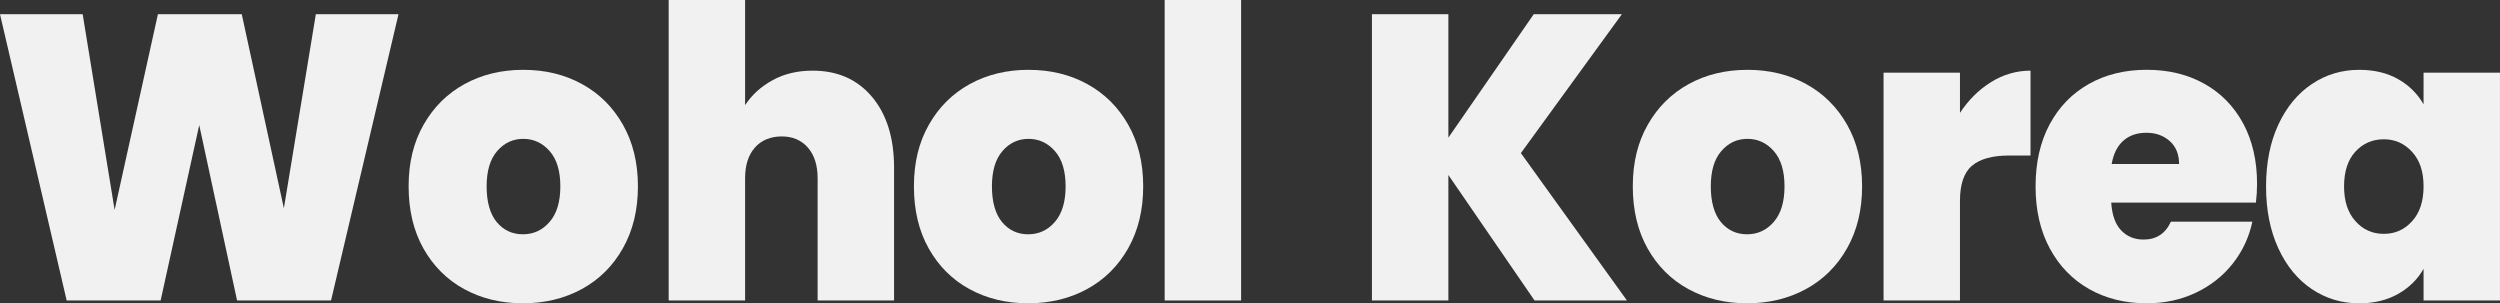
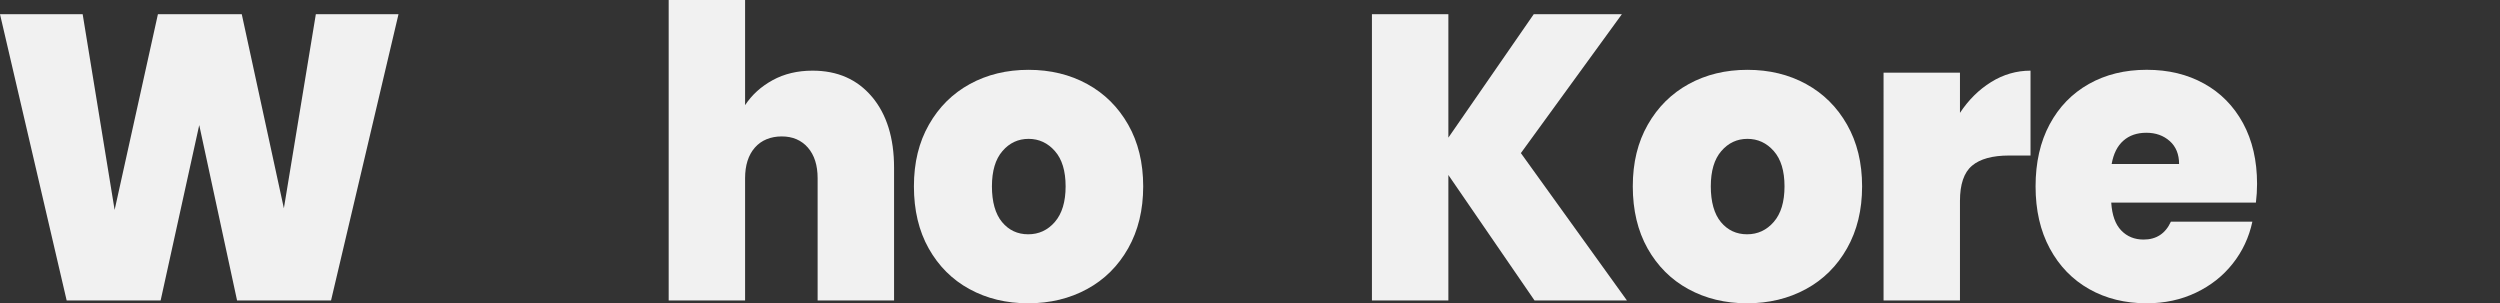
<svg xmlns="http://www.w3.org/2000/svg" id="Isolation_Mode" data-name="Isolation Mode" viewBox="0 0 783 95">
  <rect x="0" y="0" width="783" height="95" fill="#333333" stroke="none" />
  <defs>
    <style>
      .cls-1 {
        fill: #f1f1f1;
        stroke-width: 0px;
      }
    </style>
  </defs>
  <g>
    <path class="cls-1" d="M124.81,4.45l-21.13,89.66h-29.43l-11.85-54.94-12.09,54.94h-29.43L0,4.45h25.89l10.01,61.3L49.46,4.45h26.26l13.19,60.79,10.01-60.79h25.89Z" />
-     <path class="cls-1" d="M145.39,90.55c-5.42-2.97-9.66-7.21-12.77-12.72-3.09-5.51-4.64-12-4.64-19.46s1.56-13.82,4.7-19.33c3.14-5.51,7.41-9.75,12.83-12.72,5.42-2.97,11.54-4.45,18.38-4.45s12.97,1.48,18.38,4.45c5.42,2.97,9.69,7.21,12.82,12.72,3.14,5.51,4.71,11.95,4.71,19.33s-1.57,13.84-4.71,19.39c-3.13,5.55-7.43,9.82-12.88,12.78-5.46,2.97-11.6,4.45-18.44,4.45s-12.97-1.48-18.38-4.45ZM172.14,69.5c2.24-2.58,3.36-6.29,3.36-11.13s-1.12-8.52-3.36-11.06c-2.24-2.54-4.99-3.82-8.25-3.82s-5.98,1.27-8.18,3.82c-2.2,2.54-3.3,6.23-3.3,11.06s1.06,8.65,3.17,11.19c2.12,2.54,4.85,3.82,8.19,3.82s6.12-1.29,8.37-3.88Z" />
    <path class="cls-1" d="M273.12,30.33c4.59,5.47,6.9,12.87,6.9,22.19v41.59h-23.94v-38.28c0-4.07-1.02-7.27-3.05-9.6-2.04-2.33-4.76-3.5-8.19-3.5s-6.39,1.17-8.42,3.5c-2.04,2.33-3.06,5.53-3.06,9.6v38.28h-23.93V0h23.93v32.94c2.12-3.22,4.98-5.83,8.61-7.82,3.62-1.99,7.79-2.99,12.52-2.99,7.81,0,14.02,2.73,18.62,8.2Z" />
    <path class="cls-1" d="M303.64,90.55c-5.42-2.97-9.66-7.21-12.76-12.72-3.1-5.51-4.64-12-4.64-19.46s1.56-13.82,4.7-19.33c3.13-5.51,7.4-9.75,12.82-12.72,5.42-2.97,11.55-4.45,18.38-4.45s12.96,1.48,18.38,4.45c5.42,2.97,9.69,7.21,12.83,12.72,3.13,5.51,4.7,11.95,4.7,19.33s-1.57,13.84-4.7,19.39c-3.14,5.55-7.43,9.82-12.89,12.78-5.45,2.97-11.6,4.45-18.44,4.45s-12.97-1.48-18.38-4.45ZM330.39,69.5c2.23-2.58,3.36-6.29,3.36-11.13s-1.12-8.52-3.36-11.06c-2.24-2.54-4.99-3.82-8.24-3.82s-5.99,1.27-8.18,3.82c-2.2,2.54-3.3,6.23-3.3,11.06s1.06,8.65,3.18,11.19c2.11,2.54,4.84,3.82,8.18,3.82s6.12-1.29,8.37-3.88Z" />
-     <path class="cls-1" d="M388.71,0v94.11h-23.94V0h23.94Z" />
  </g>
  <g>
    <path class="cls-1" d="M480.62,94.11l-26.99-39.3v39.3h-23.94V4.45h23.94v38.66l26.74-38.66h27.6l-31.63,43.5,33.22,46.16h-28.94Z" />
    <path class="cls-1" d="M528.8,90.55c-5.42-2.97-9.66-7.21-12.77-12.72-3.09-5.51-4.64-12-4.64-19.46s1.56-13.82,4.7-19.33c3.14-5.51,7.41-9.75,12.83-12.72,5.42-2.97,11.54-4.45,18.38-4.45s12.97,1.48,18.38,4.45c5.42,2.97,9.69,7.21,12.82,12.72,3.14,5.51,4.71,11.95,4.71,19.33s-1.57,13.84-4.71,19.39c-3.13,5.55-7.43,9.82-12.88,12.78-5.46,2.97-11.6,4.45-18.44,4.45s-12.97-1.48-18.38-4.45ZM555.55,69.5c2.24-2.58,3.36-6.29,3.36-11.13s-1.12-8.52-3.36-11.06c-2.24-2.54-4.99-3.82-8.25-3.82s-5.98,1.27-8.18,3.82c-2.2,2.54-3.3,6.23-3.3,11.06s1.06,8.65,3.17,11.19c2.12,2.54,4.85,3.82,8.19,3.82s6.12-1.29,8.37-3.88Z" />
    <path class="cls-1" d="M623.63,25.69c3.83-2.37,7.94-3.56,12.33-3.56v26.58h-6.71c-5.21,0-9.08,1.06-11.6,3.18-2.53,2.12-3.79,5.81-3.79,11.06v31.16h-23.93V22.76h23.93v12.59c2.69-4.07,5.95-7.29,9.77-9.66Z" />
    <path class="cls-1" d="M706.55,63.46h-45.31c.25,3.9,1.28,6.8,3.12,8.71,1.83,1.91,4.17,2.86,7.01,2.86,3.99,0,6.85-1.87,8.55-5.6h25.52c-1.05,4.92-3.11,9.31-6.17,13.16-3.05,3.86-6.9,6.89-11.54,9.09-4.64,2.21-9.77,3.31-15.39,3.31-6.76,0-12.77-1.48-18.01-4.45-5.25-2.97-9.36-7.21-12.33-12.72-2.98-5.51-4.46-12-4.46-19.46s1.47-13.93,4.4-19.4c2.93-5.47,7.02-9.68,12.27-12.65,5.26-2.97,11.3-4.45,18.14-4.45s12.74,1.44,17.95,4.32c5.21,2.88,9.28,7.02,12.22,12.4,2.92,5.39,4.39,11.72,4.39,19.01,0,1.95-.12,3.9-.36,5.85ZM682.49,51.38c0-3.05-.97-5.45-2.92-7.19-1.96-1.74-4.4-2.61-7.33-2.61s-5.34.83-7.2,2.48c-1.88,1.65-3.1,4.09-3.67,7.31h21.12Z" />
-     <path class="cls-1" d="M713.57,39.04c2.57-5.51,6.07-9.75,10.5-12.72,4.44-2.97,9.38-4.45,14.84-4.45,4.72,0,8.79.98,12.21,2.93,3.42,1.95,6.07,4.58,7.94,7.88v-9.92h23.93v71.35h-23.93v-9.92c-1.87,3.31-4.54,5.94-8,7.88-3.45,1.95-7.51,2.93-12.15,2.93-5.46,0-10.4-1.48-14.84-4.45-4.44-2.97-7.93-7.23-10.5-12.78-2.56-5.55-3.84-12.02-3.84-19.39s1.28-13.82,3.84-19.33ZM755.46,47.56c-2.4-2.63-5.35-3.94-8.85-3.94s-6.56,1.29-8.91,3.88c-2.37,2.59-3.54,6.21-3.54,10.87s1.17,8.2,3.54,10.87c2.36,2.67,5.33,4,8.91,4s6.45-1.31,8.85-3.94c2.4-2.63,3.6-6.27,3.6-10.94s-1.2-8.18-3.6-10.81Z" />
  </g>
</svg>